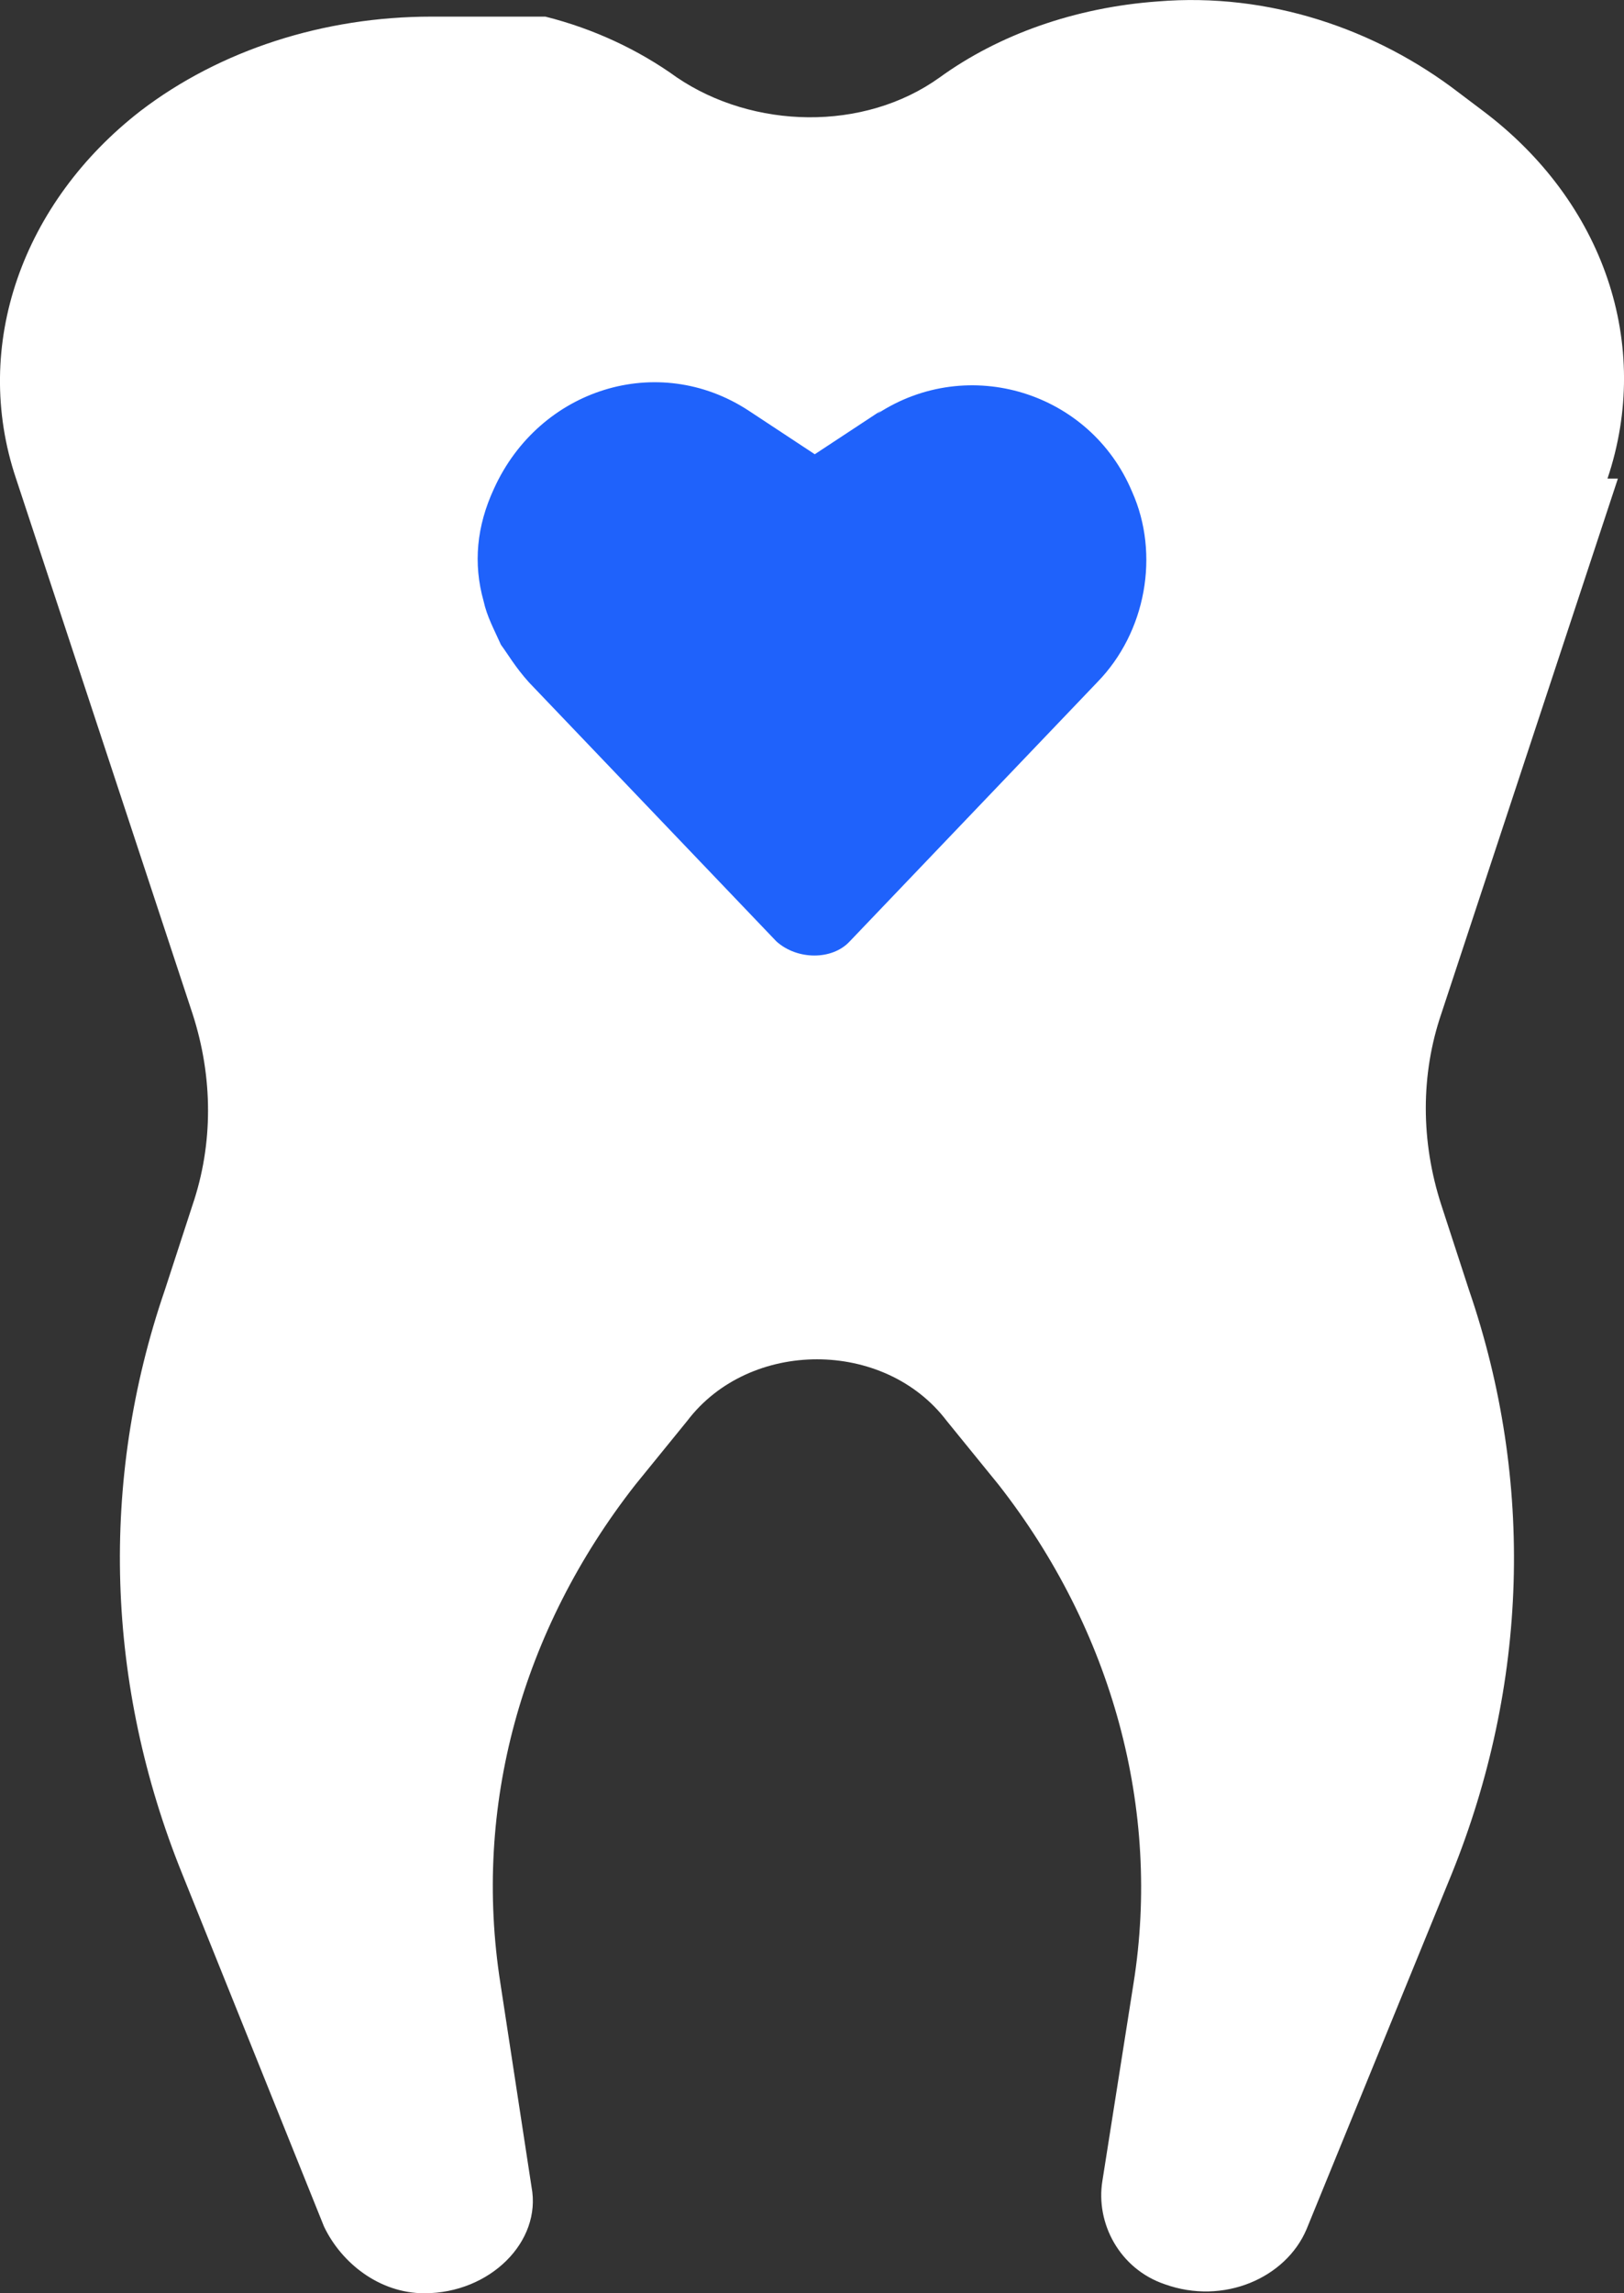
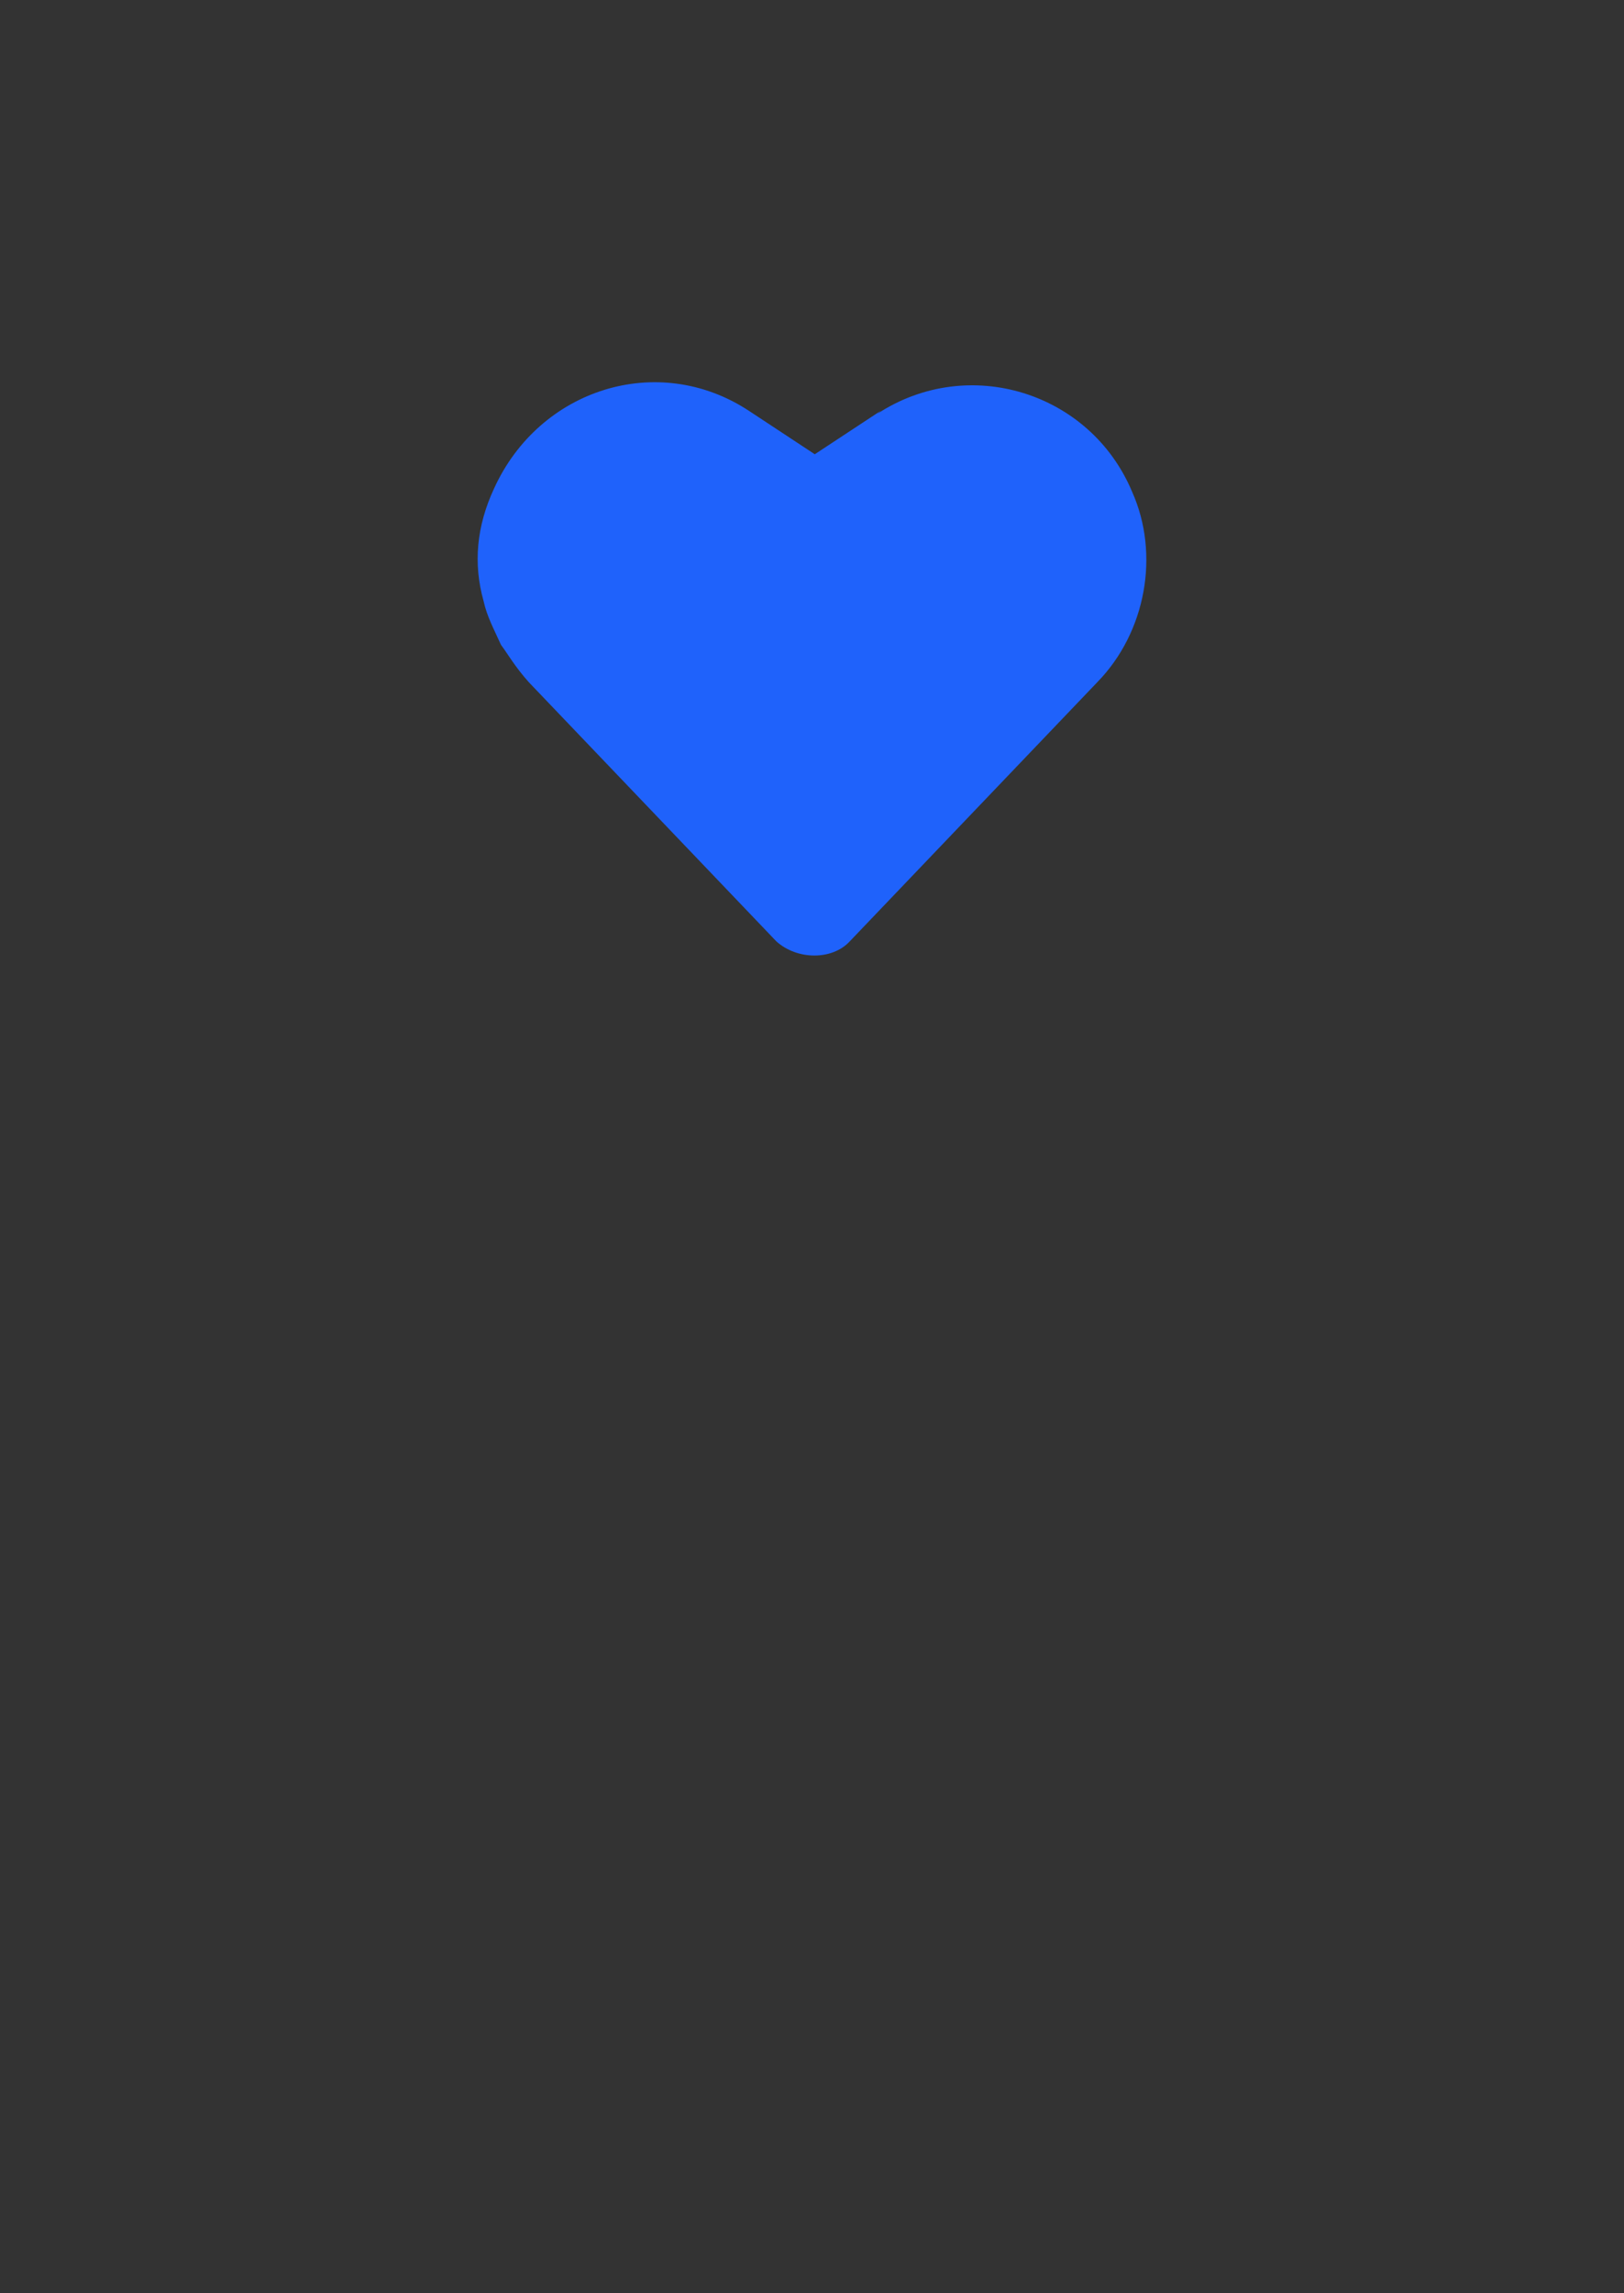
<svg xmlns="http://www.w3.org/2000/svg" width="17" height="24" viewBox="0 0 17 24" fill="none">
  <rect x="0" y="0" width="17" height="24" fill="#333333" stroke="none" />
-   <path d="M16.936 5.009L15.088 10.608C14.871 11.244 14.871 11.944 15.088 12.612L15.378 13.502C16.066 15.507 15.994 17.638 15.197 19.61L13.676 23.332C13.459 23.841 12.807 24.127 12.191 23.905C11.721 23.745 11.467 23.268 11.54 22.823L11.866 20.755C12.155 18.942 11.648 17.065 10.453 15.538L9.91 14.87C9.258 14.011 7.846 14.011 7.194 14.87L6.651 15.538C5.456 17.065 4.949 18.91 5.238 20.755L5.564 22.887C5.673 23.459 5.13 24 4.442 24C3.971 24 3.572 23.682 3.391 23.3L1.907 19.61C1.11 17.638 1.037 15.507 1.725 13.502L2.015 12.612C2.232 11.975 2.232 11.276 2.015 10.608L0.168 5.009C-0.303 3.609 0.241 2.114 1.472 1.16C2.305 0.523 3.391 0.174 4.514 0.174H5.709C6.216 0.301 6.687 0.523 7.085 0.81C7.882 1.351 9.041 1.382 9.837 0.81C10.453 0.364 11.25 0.078 12.119 0.015C13.278 -0.081 14.4 0.301 15.27 0.969L15.523 1.16C16.791 2.114 17.298 3.609 16.827 5.009H16.936Z" fill="white" />
  <path d="M9.223 4.297L8.529 4.754L7.836 4.297C6.887 3.676 5.646 4.068 5.171 5.114C4.989 5.506 4.952 5.898 5.062 6.29C5.098 6.454 5.171 6.585 5.244 6.748C5.317 6.846 5.39 6.977 5.536 7.14L8.128 9.853C8.347 10.049 8.712 10.049 8.894 9.853L11.486 7.14C11.997 6.617 12.143 5.8 11.851 5.147C11.413 4.101 10.136 3.708 9.186 4.329L9.223 4.297Z" fill="#1F62FB" />
</svg>